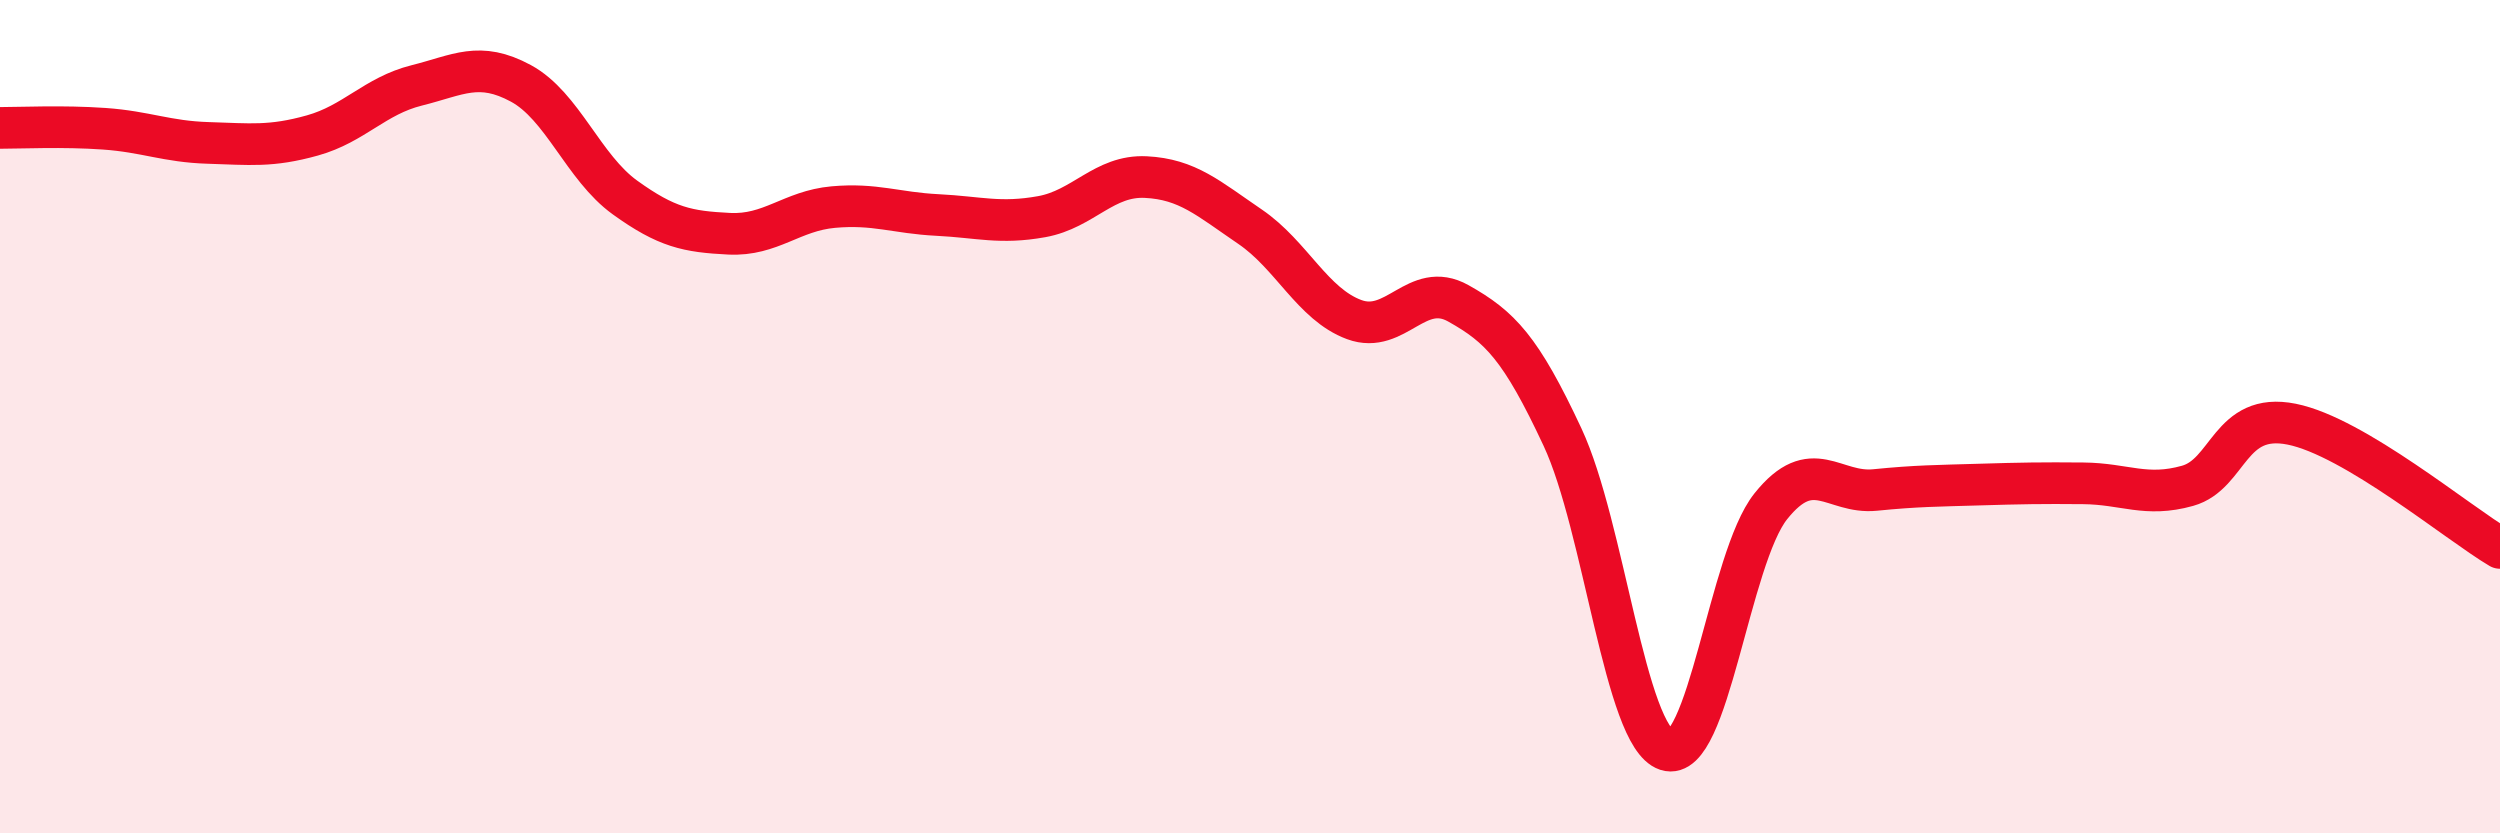
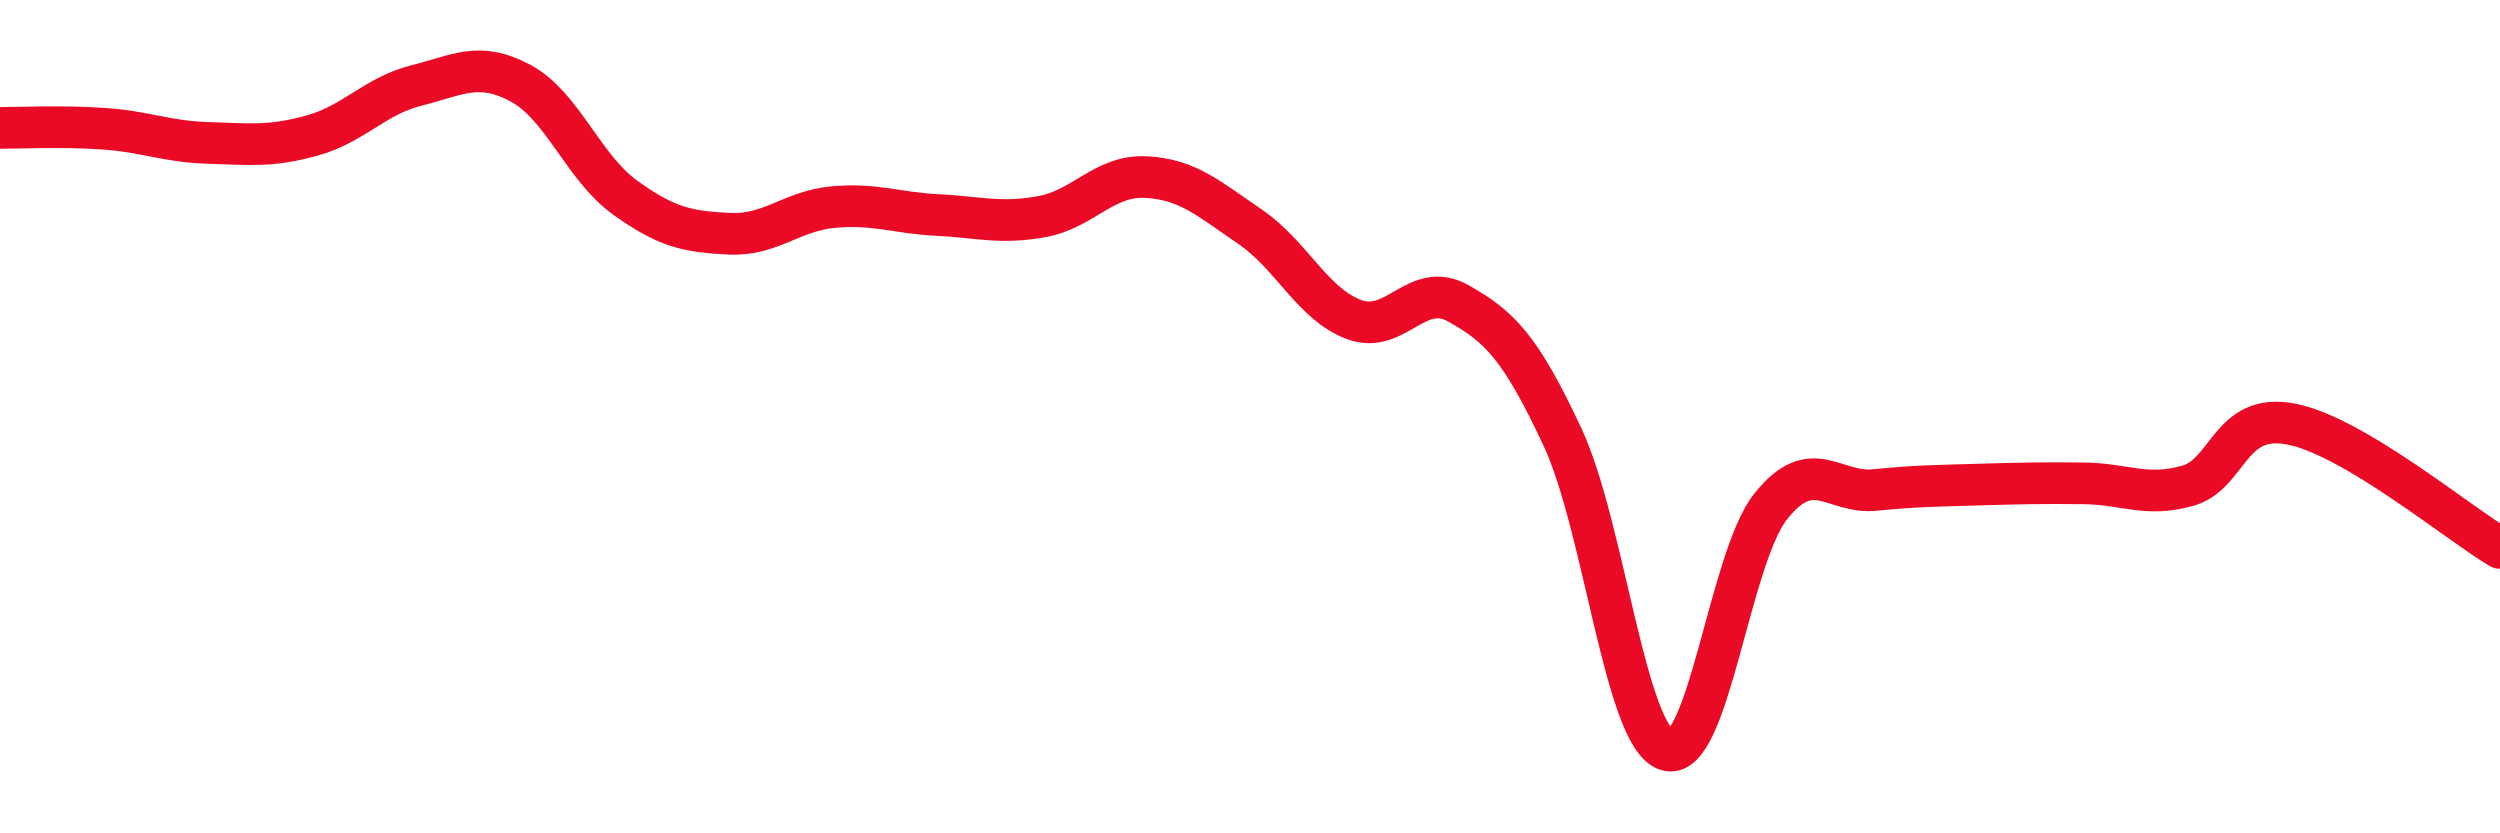
<svg xmlns="http://www.w3.org/2000/svg" width="60" height="20" viewBox="0 0 60 20">
-   <path d="M 0,3.07 C 0.5,3.07 1.5,3.02 2.5,3.09 C 3.5,3.16 4,3.4 5,3.43 C 6,3.46 6.5,3.53 7.5,3.25 C 8.5,2.97 9,2.3 10,2.05 C 11,1.8 11.5,1.46 12.5,2 C 13.5,2.54 14,4.02 15,4.74 C 16,5.46 16.5,5.56 17.5,5.61 C 18.5,5.66 19,5.06 20,4.97 C 21,4.88 21.5,5.11 22.5,5.16 C 23.5,5.21 24,5.38 25,5.2 C 26,5.02 26.5,4.2 27.5,4.25 C 28.5,4.3 29,4.76 30,5.44 C 31,6.12 31.5,7.3 32.5,7.67 C 33.5,8.04 34,6.72 35,7.28 C 36,7.84 36.5,8.35 37.5,10.49 C 38.5,12.63 39,17.67 40,18 C 41,18.33 41.5,13.4 42.5,12.15 C 43.5,10.9 44,11.86 45,11.76 C 46,11.66 46.5,11.66 47.5,11.63 C 48.5,11.6 49,11.59 50,11.6 C 51,11.61 51.5,11.94 52.5,11.66 C 53.5,11.38 53.5,9.88 55,10.18 C 56.5,10.48 59,12.56 60,13.15L60 20L0 20Z" fill="#EB0A25" opacity="0.1" stroke-linecap="round" stroke-linejoin="round" />
  <path d="M 0,3.07 C 0.5,3.07 1.5,3.02 2.5,3.09 C 3.5,3.16 4,3.4 5,3.43 C 6,3.46 6.5,3.53 7.5,3.25 C 8.5,2.97 9,2.3 10,2.05 C 11,1.8 11.5,1.46 12.5,2 C 13.5,2.54 14,4.02 15,4.74 C 16,5.46 16.5,5.56 17.5,5.61 C 18.5,5.66 19,5.06 20,4.97 C 21,4.88 21.5,5.11 22.5,5.16 C 23.5,5.21 24,5.38 25,5.2 C 26,5.02 26.5,4.2 27.5,4.25 C 28.5,4.3 29,4.76 30,5.44 C 31,6.12 31.5,7.3 32.5,7.67 C 33.5,8.04 34,6.72 35,7.28 C 36,7.84 36.5,8.35 37.5,10.49 C 38.5,12.63 39,17.67 40,18 C 41,18.33 41.5,13.4 42.5,12.15 C 43.5,10.9 44,11.86 45,11.76 C 46,11.66 46.5,11.66 47.5,11.63 C 48.5,11.6 49,11.59 50,11.6 C 51,11.61 51.5,11.94 52.5,11.66 C 53.5,11.38 53.5,9.88 55,10.18 C 56.5,10.48 59,12.56 60,13.15" stroke="#EB0A25" stroke-width="1" fill="none" stroke-linecap="round" stroke-linejoin="round" />
</svg>